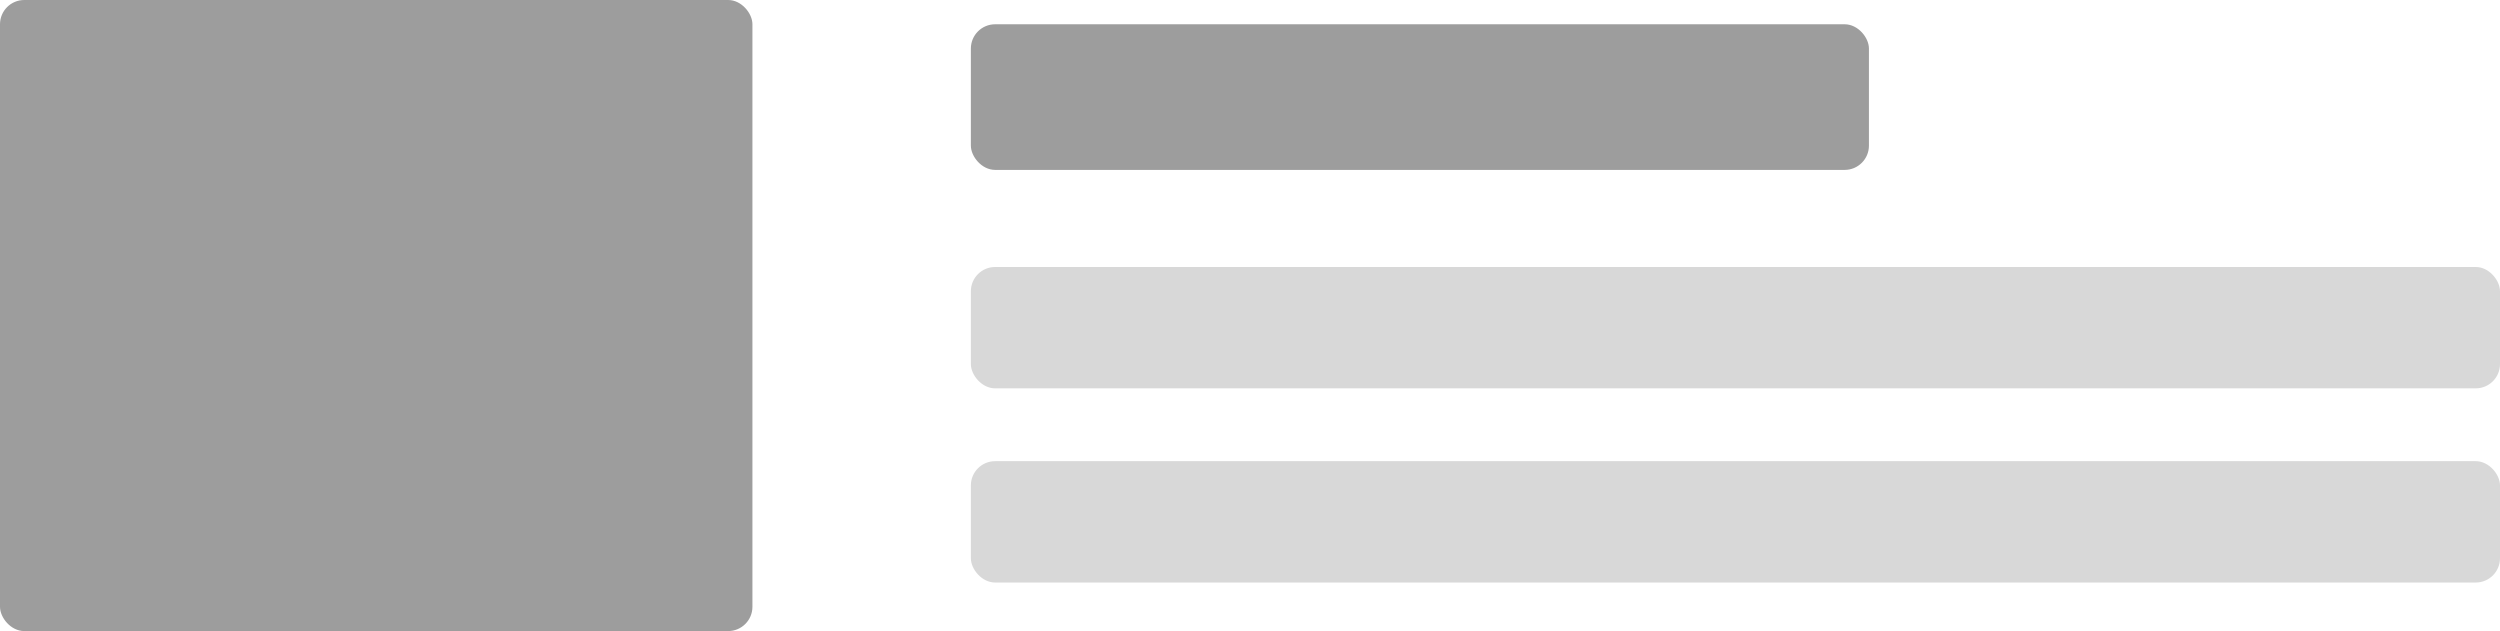
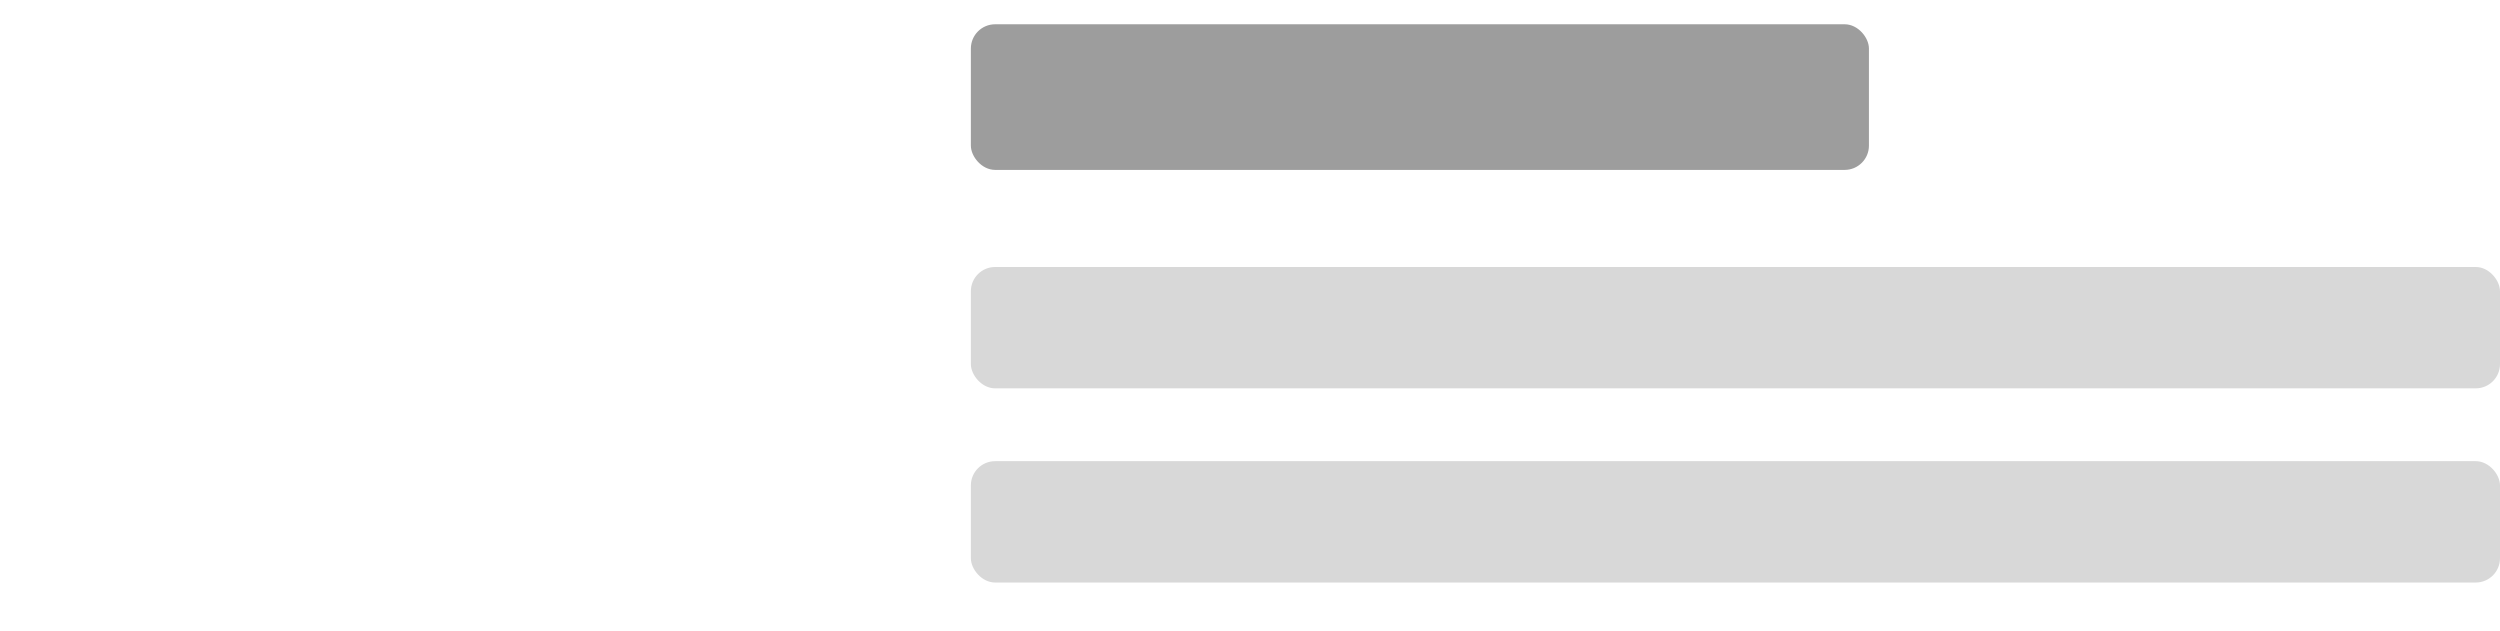
<svg xmlns="http://www.w3.org/2000/svg" width="103px" height="26px" viewBox="0 0 103 26" version="1.1">
  <title>wire-photo with text</title>
  <g id="New---Late-2020" stroke="none" stroke-width="1" fill="none" fill-rule="evenodd">
    <g id="Home-Work" transform="translate(-842, -378)">
      <g id="hero" transform="translate(85, 150)">
        <g id="wire-photo-with-text" transform="translate(757, 228)">
          <rect id="Rectangle" fill="#9D9D9D" x="40" y="1" width="37" height="6" rx="1" />
-           <rect id="Rectangle-Copy-11" fill="#9D9D9D" x="0" y="0" width="31" height="26" rx="1" />
          <rect id="Rectangle-Copy-7" fill="#D8D8D8" x="40" y="19" width="63" height="5" rx="1" />
          <rect id="Rectangle-Copy-8" fill="#D8D8D8" x="40" y="11" width="63" height="5" rx="1" />
        </g>
      </g>
    </g>
  </g>
</svg>